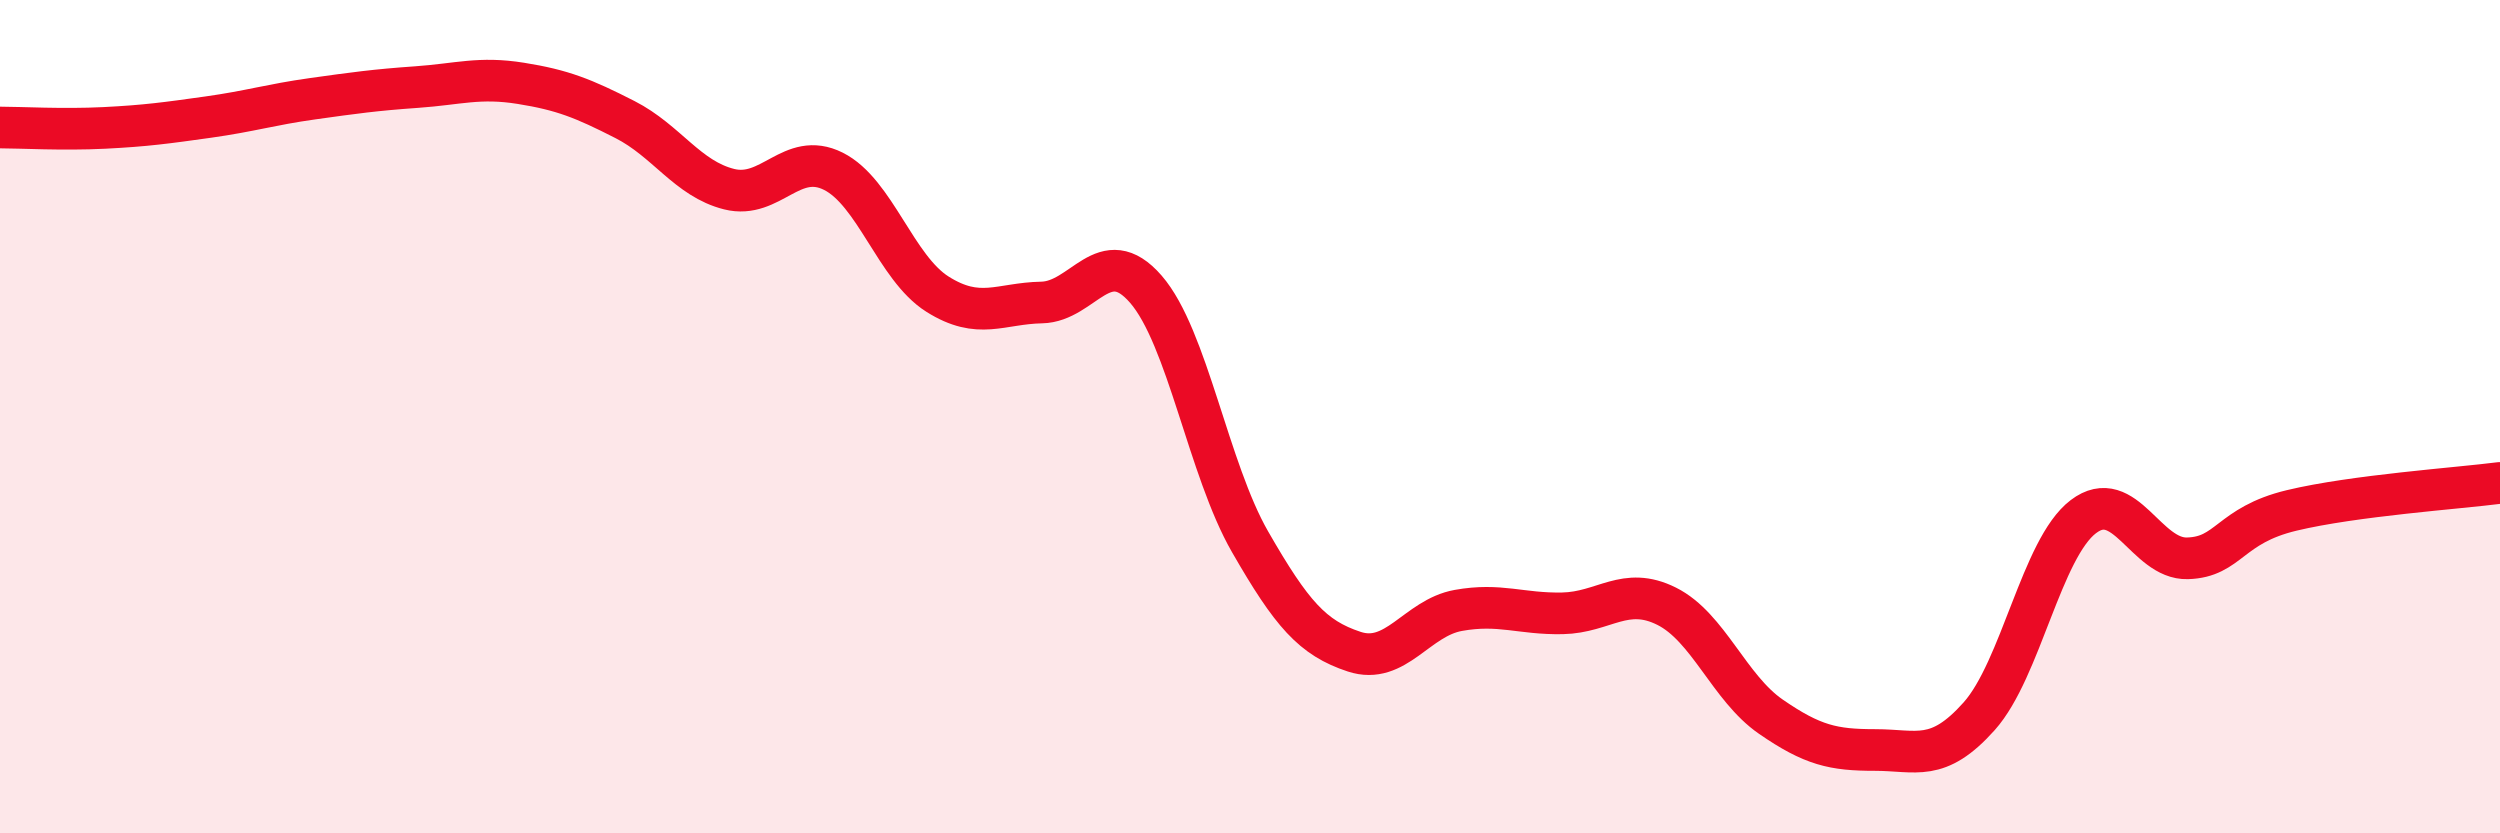
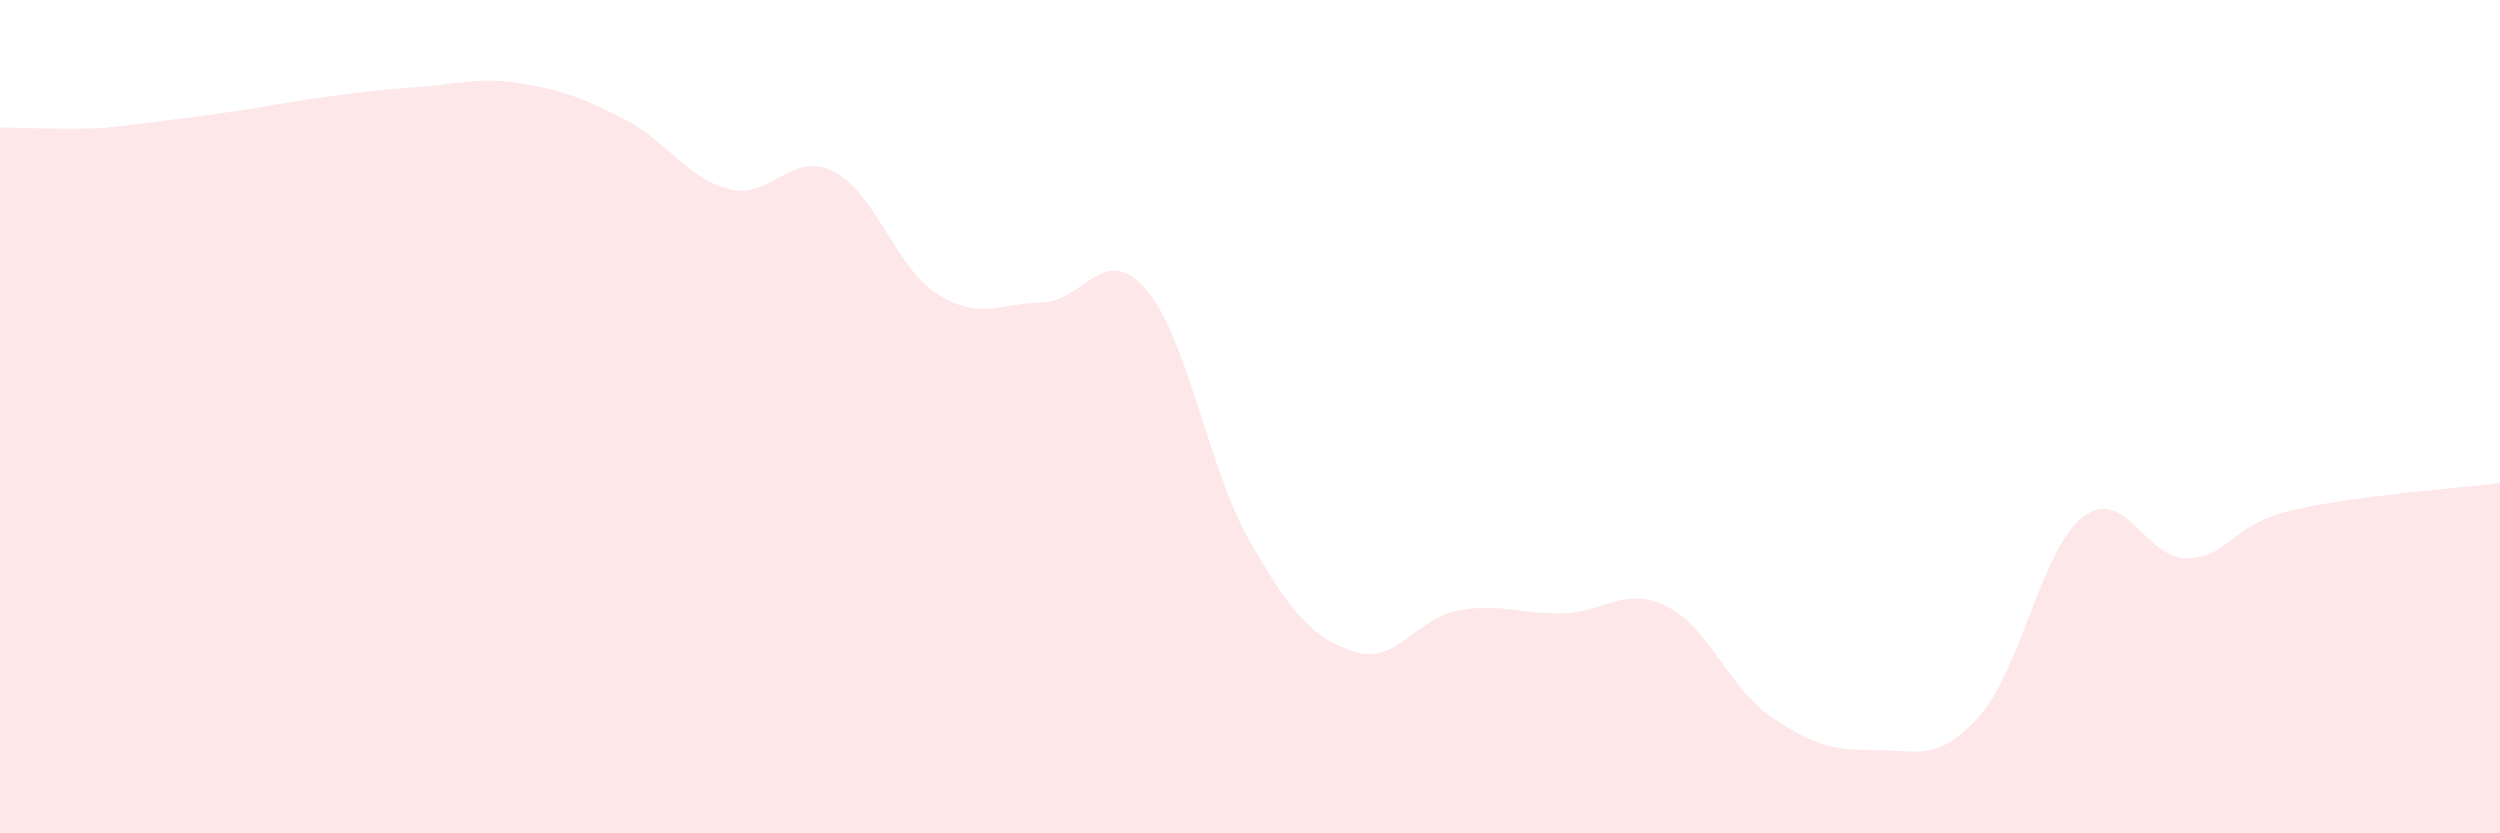
<svg xmlns="http://www.w3.org/2000/svg" width="60" height="20" viewBox="0 0 60 20">
-   <path d="M 0,3.06 C 0.5,3.06 1.5,3.12 2.5,3.07 C 3.5,3.02 4,2.95 5,2.81 C 6,2.67 6.5,2.51 7.5,2.37 C 8.5,2.23 9,2.16 10,2.09 C 11,2.02 11.5,1.84 12.5,2 C 13.5,2.16 14,2.36 15,2.87 C 16,3.38 16.5,4.29 17.5,4.54 C 18.5,4.79 19,3.61 20,4.11 C 21,4.61 21.5,6.43 22.5,7.06 C 23.5,7.69 24,7.28 25,7.26 C 26,7.24 26.5,5.79 27.5,6.94 C 28.5,8.09 29,11.26 30,13 C 31,14.74 31.5,15.31 32.5,15.64 C 33.5,15.97 34,14.83 35,14.65 C 36,14.47 36.5,14.74 37.5,14.72 C 38.5,14.7 39,14.05 40,14.55 C 41,15.05 41.5,16.51 42.5,17.2 C 43.5,17.89 44,18 45,18 C 46,18 46.5,18.31 47.5,17.19 C 48.5,16.07 49,13.16 50,12.4 C 51,11.64 51.5,13.43 52.5,13.4 C 53.5,13.37 53.5,12.61 55,12.25 C 56.5,11.89 59,11.72 60,11.59L60 20L0 20Z" fill="#EB0A25" opacity="0.1" stroke-linecap="round" stroke-linejoin="round" />
-   <path d="M 0,3.06 C 0.5,3.06 1.5,3.12 2.5,3.07 C 3.5,3.02 4,2.95 5,2.81 C 6,2.67 6.5,2.51 7.5,2.37 C 8.5,2.23 9,2.16 10,2.09 C 11,2.02 11.5,1.84 12.5,2 C 13.5,2.16 14,2.36 15,2.87 C 16,3.38 16.5,4.29 17.5,4.54 C 18.5,4.79 19,3.61 20,4.11 C 21,4.61 21.5,6.43 22.5,7.06 C 23.5,7.69 24,7.28 25,7.26 C 26,7.24 26.5,5.79 27.5,6.94 C 28.5,8.09 29,11.26 30,13 C 31,14.74 31.5,15.31 32.5,15.64 C 33.5,15.97 34,14.83 35,14.65 C 36,14.47 36.5,14.74 37.5,14.72 C 38.5,14.7 39,14.05 40,14.55 C 41,15.05 41.5,16.51 42.5,17.2 C 43.5,17.89 44,18 45,18 C 46,18 46.5,18.31 47.5,17.19 C 48.5,16.07 49,13.16 50,12.4 C 51,11.64 51.5,13.43 52.5,13.4 C 53.5,13.37 53.5,12.61 55,12.25 C 56.5,11.89 59,11.72 60,11.59" stroke="#EB0A25" stroke-width="1" fill="none" stroke-linecap="round" stroke-linejoin="round" />
+   <path d="M 0,3.06 C 0.5,3.06 1.5,3.12 2.5,3.07 C 6,2.67 6.5,2.51 7.5,2.37 C 8.5,2.23 9,2.16 10,2.09 C 11,2.02 11.5,1.84 12.5,2 C 13.5,2.16 14,2.36 15,2.87 C 16,3.38 16.5,4.29 17.5,4.54 C 18.5,4.79 19,3.61 20,4.11 C 21,4.61 21.5,6.43 22.5,7.06 C 23.5,7.69 24,7.28 25,7.26 C 26,7.24 26.5,5.79 27.5,6.94 C 28.5,8.09 29,11.26 30,13 C 31,14.74 31.5,15.31 32.5,15.64 C 33.5,15.97 34,14.83 35,14.65 C 36,14.47 36.5,14.74 37.5,14.72 C 38.5,14.7 39,14.05 40,14.55 C 41,15.05 41.5,16.51 42.5,17.2 C 43.5,17.89 44,18 45,18 C 46,18 46.5,18.31 47.5,17.19 C 48.5,16.07 49,13.16 50,12.4 C 51,11.64 51.5,13.43 52.5,13.4 C 53.5,13.37 53.5,12.61 55,12.25 C 56.5,11.89 59,11.72 60,11.59L60 20L0 20Z" fill="#EB0A25" opacity="0.1" stroke-linecap="round" stroke-linejoin="round" />
</svg>